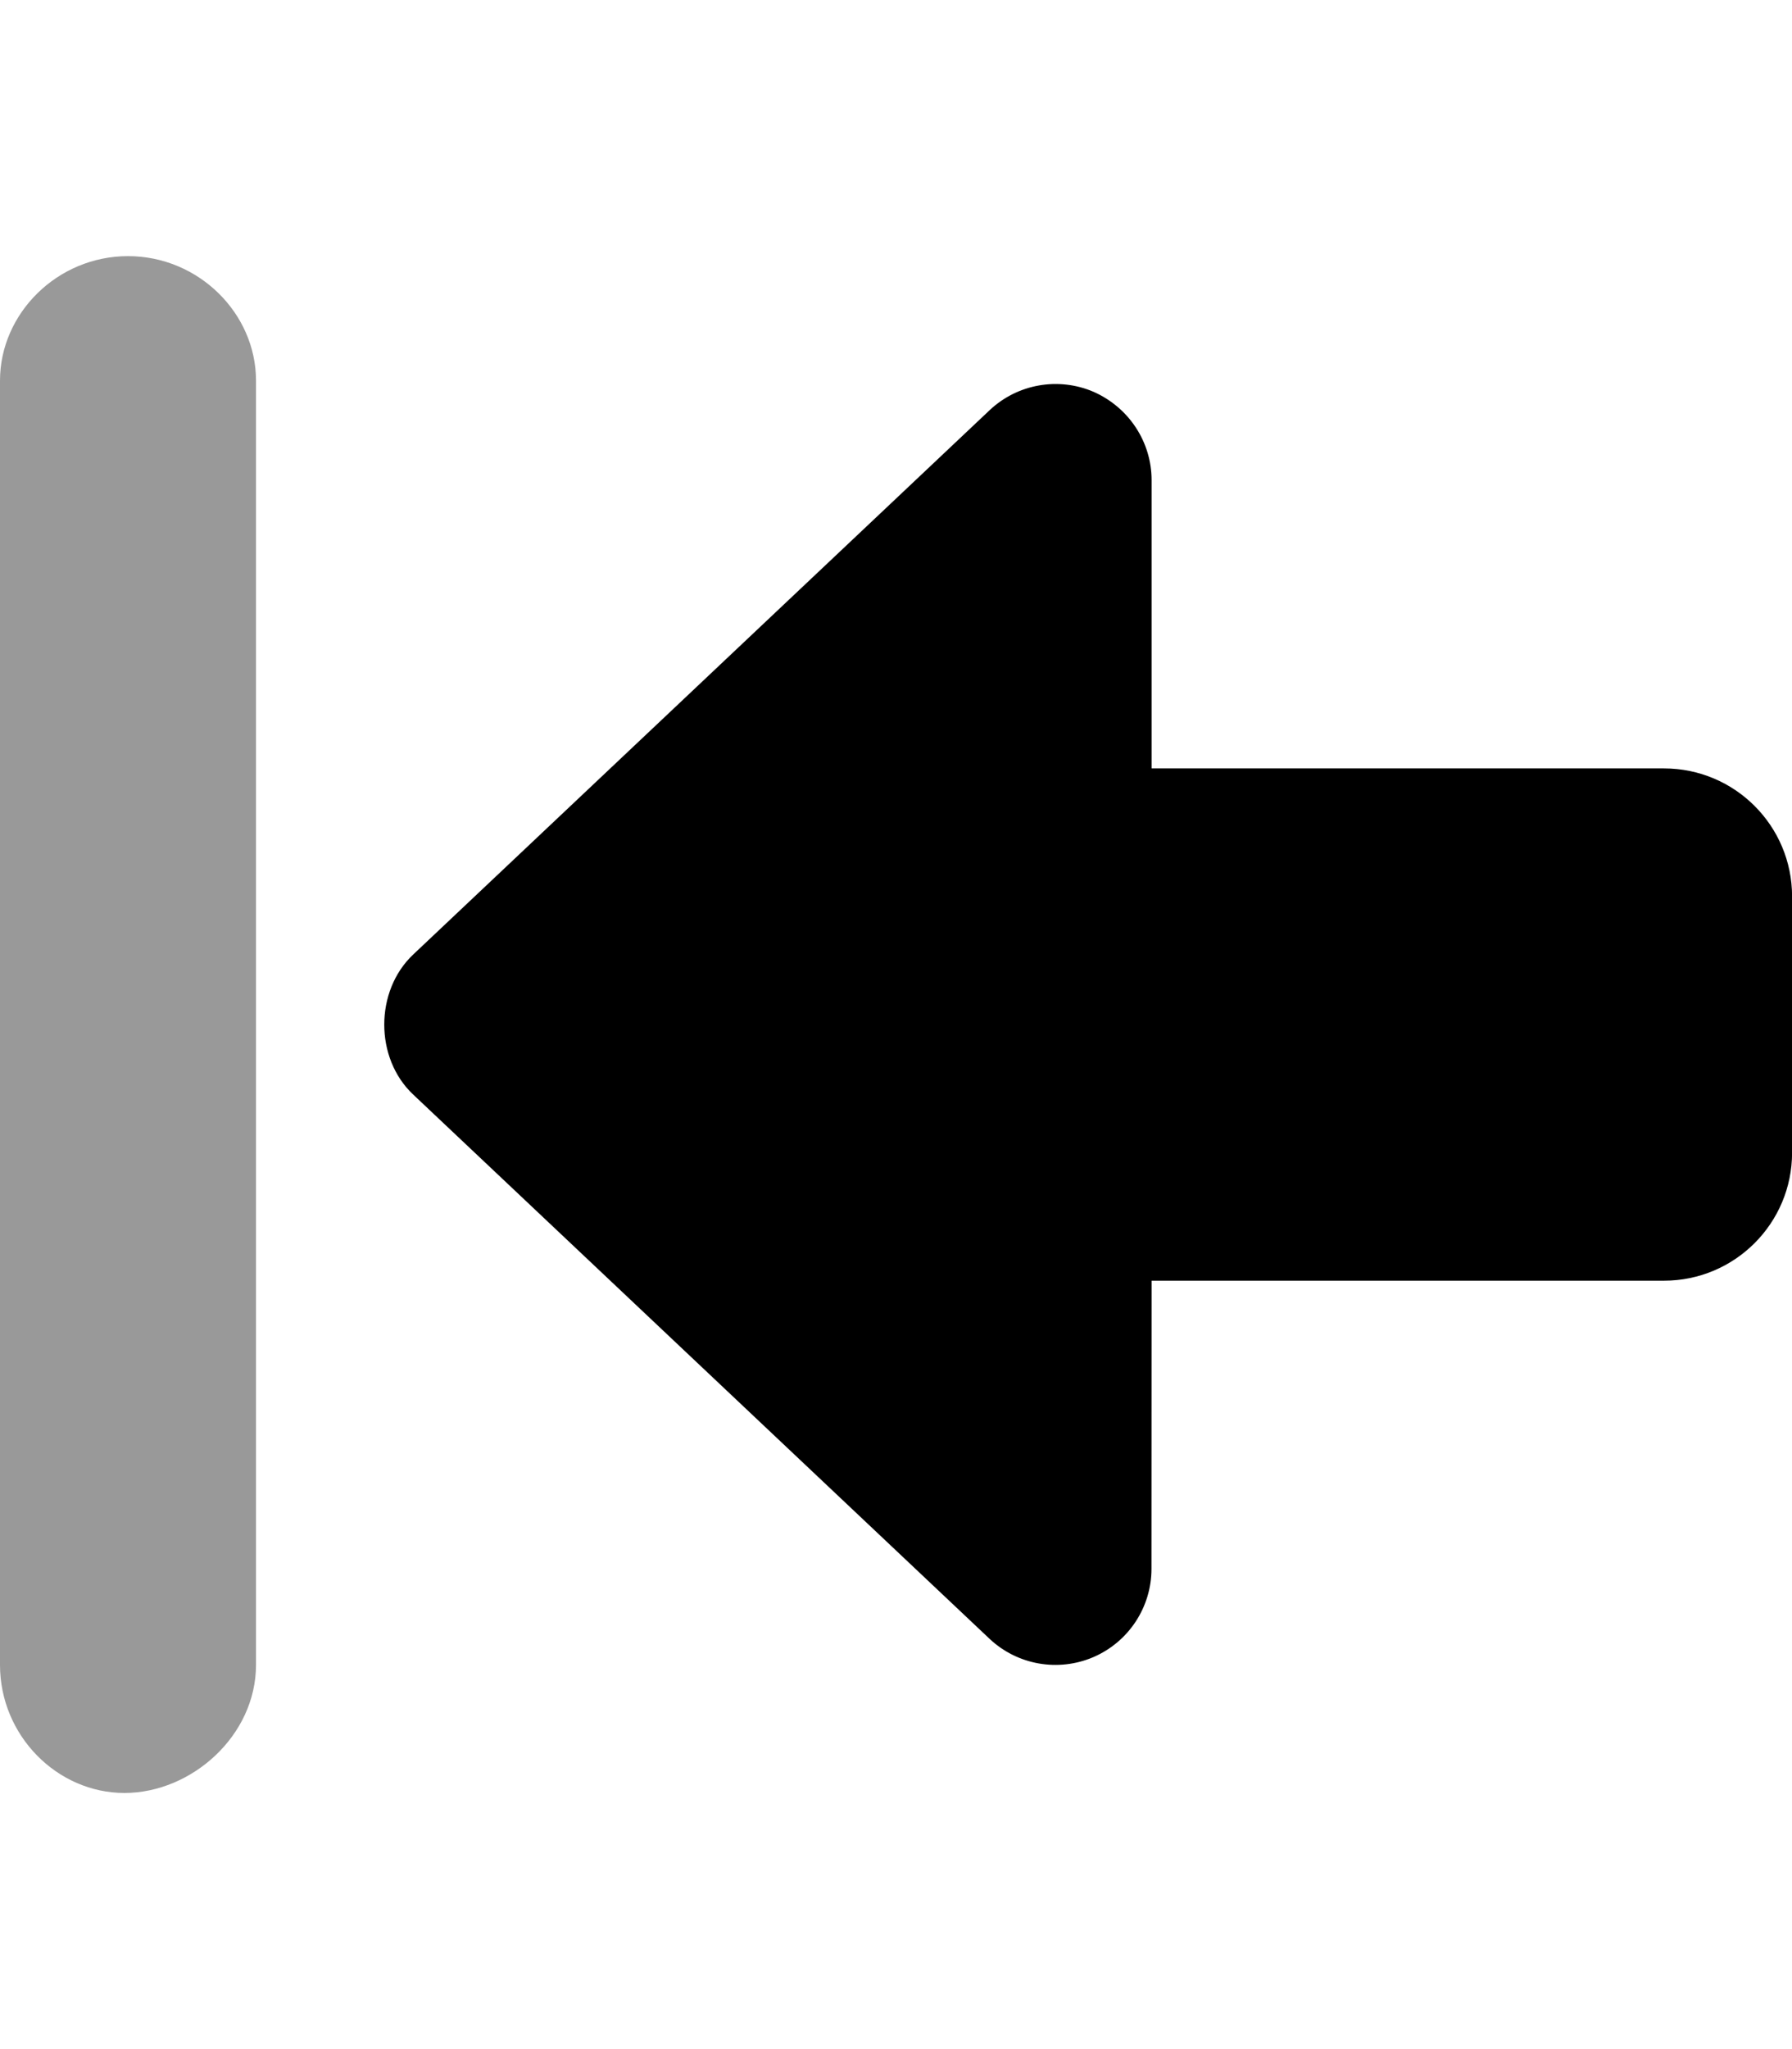
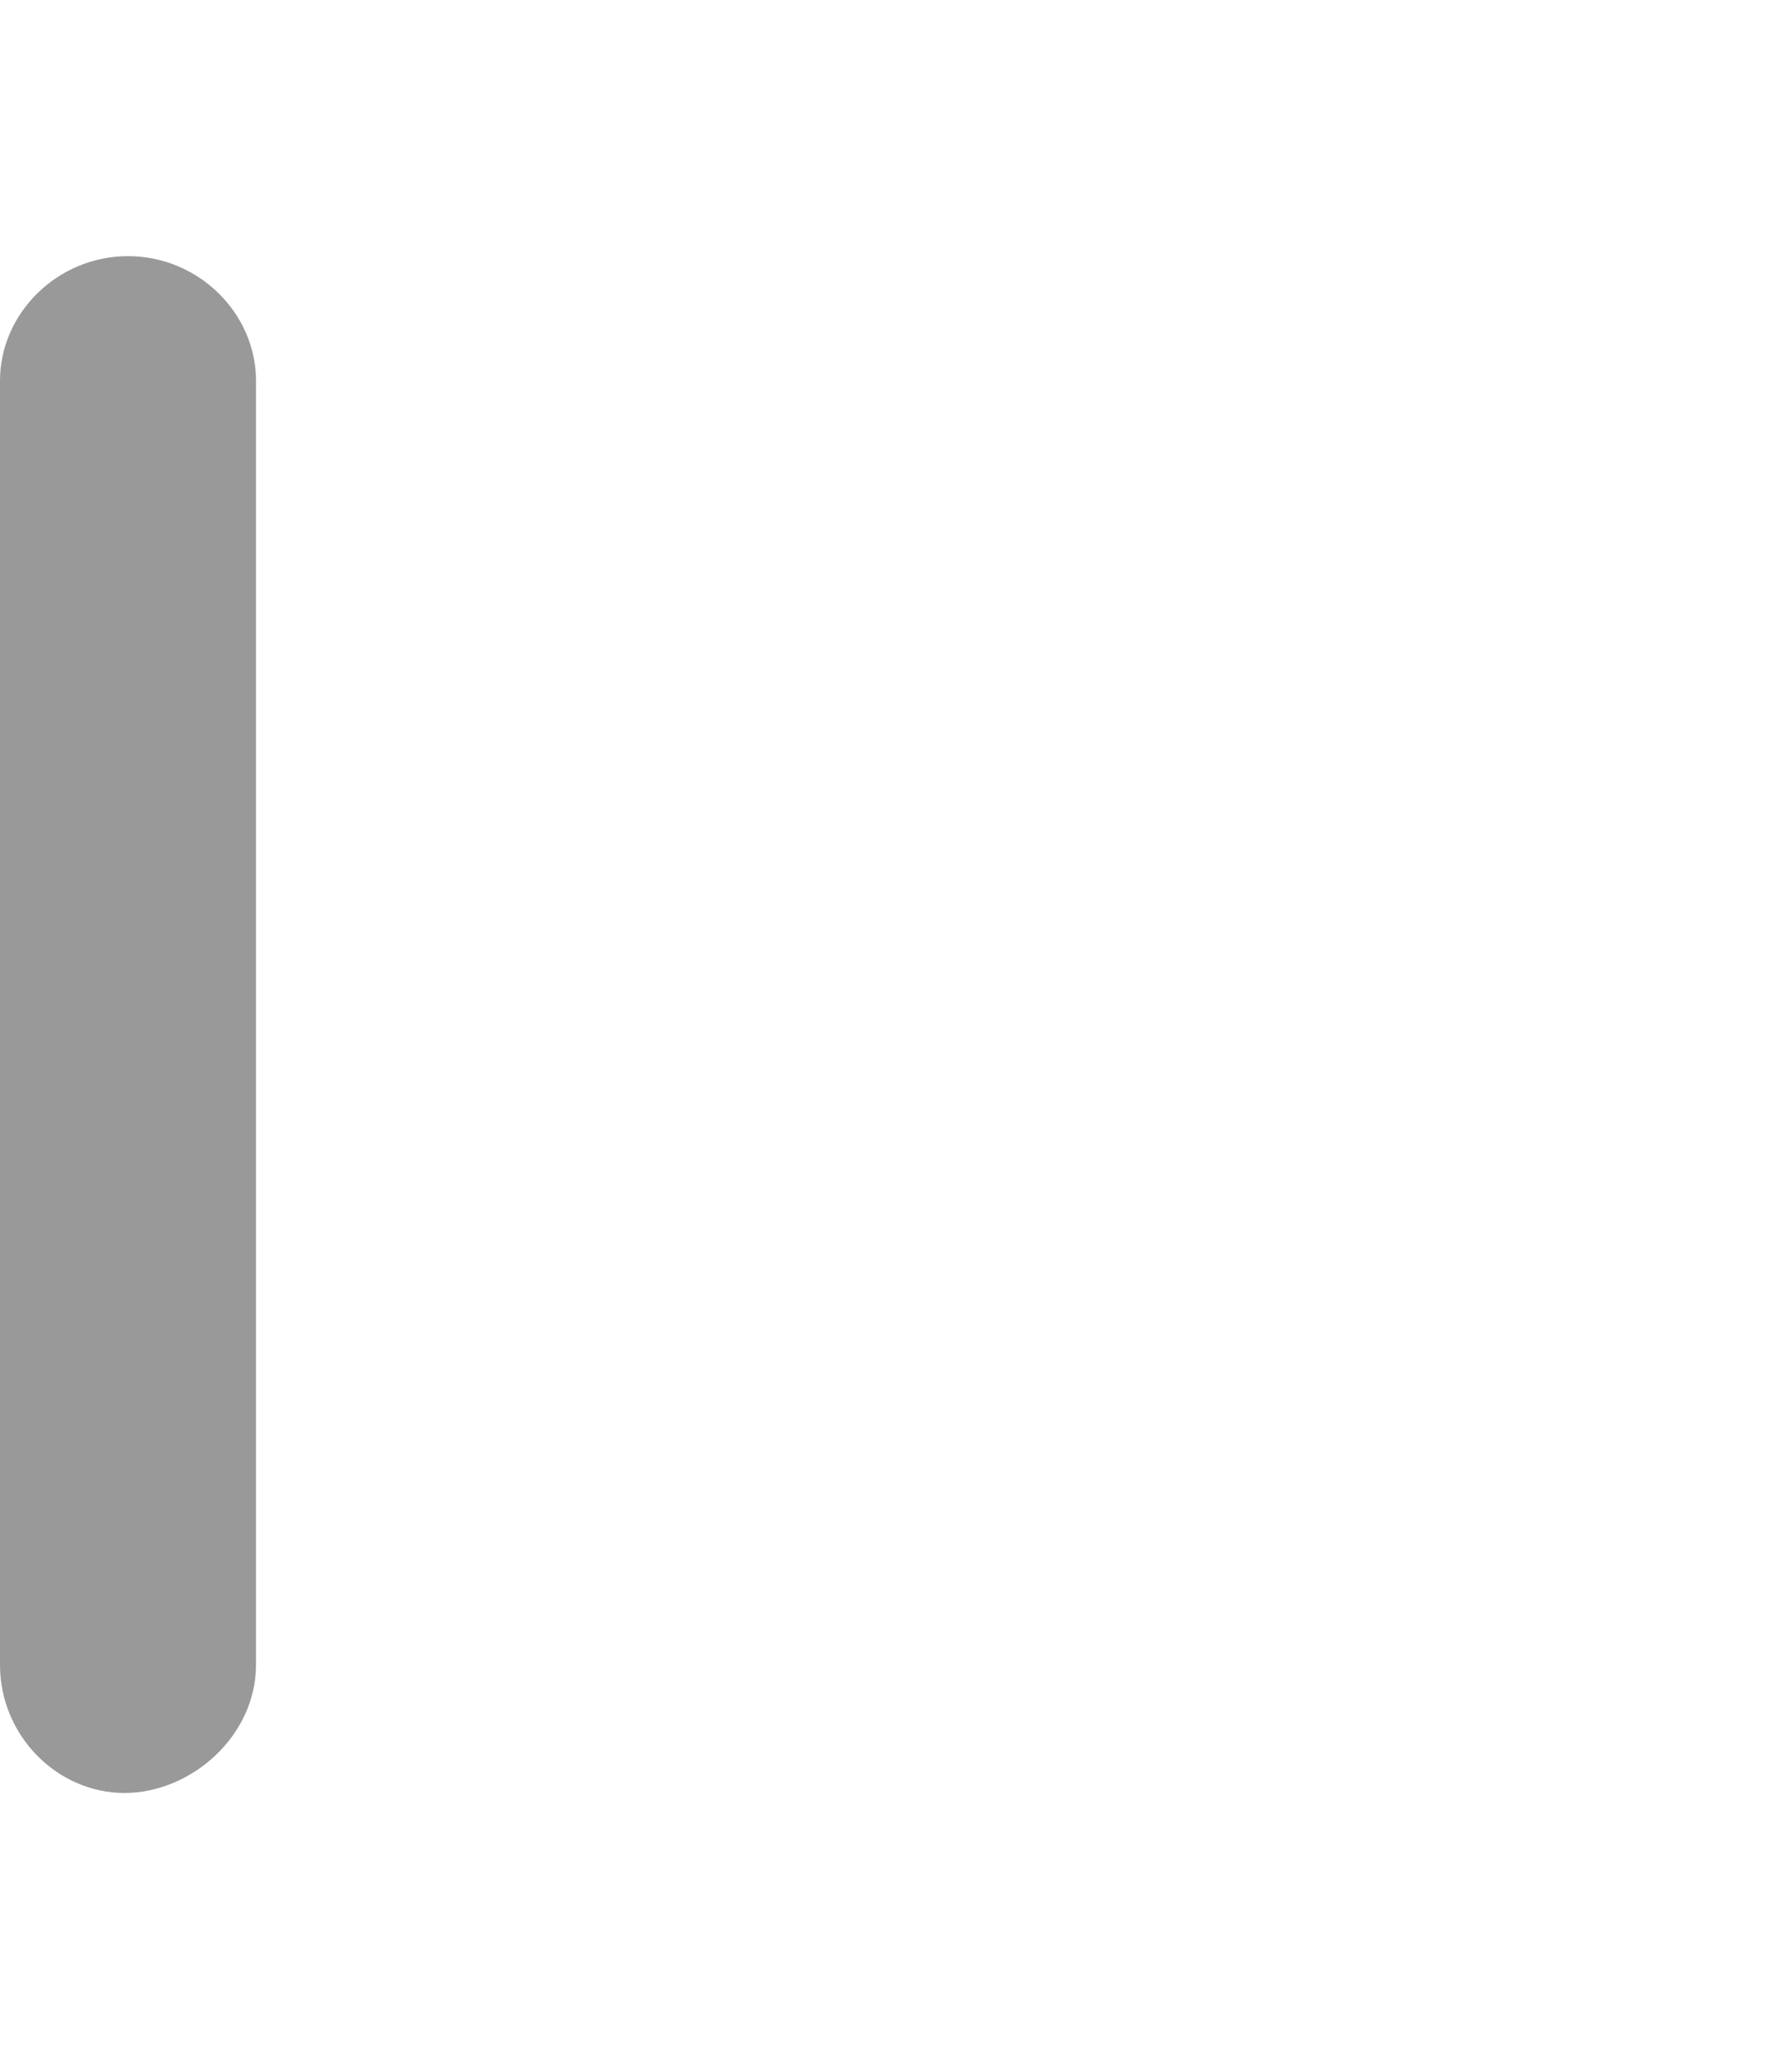
<svg xmlns="http://www.w3.org/2000/svg" viewBox="0 0 448 512">
  <defs>
    <style>.fa-secondary{opacity:.4}</style>
  </defs>
-   <path class="fa-primary" d="M103.3 238.5l144.1-136c6.975-6.578 17.2-8.375 26-4.594C282.2 101.8 287.9 110.4 287.9 120L287.9 192h128.1c17.69 0 32.02 14.33 32.02 32v64c0 17.67-14.34 32-32.02 32h-128.1l-.031 72c0 9.578-5.708 18.25-14.51 22.05c-8.805 3.781-19.03 1.984-26-4.594l-144.1-136C93.66 264.4 93.66 247.6 103.3 238.5z" />
  <path class="fa-secondary" d="M32 64C14.33 64 0 78.33 0 95.1V416C0 433.7 14.33 448 31.1 448S64 433.7 64 416V95.1C64 78.33 49.67 64 32 64z" />
</svg>